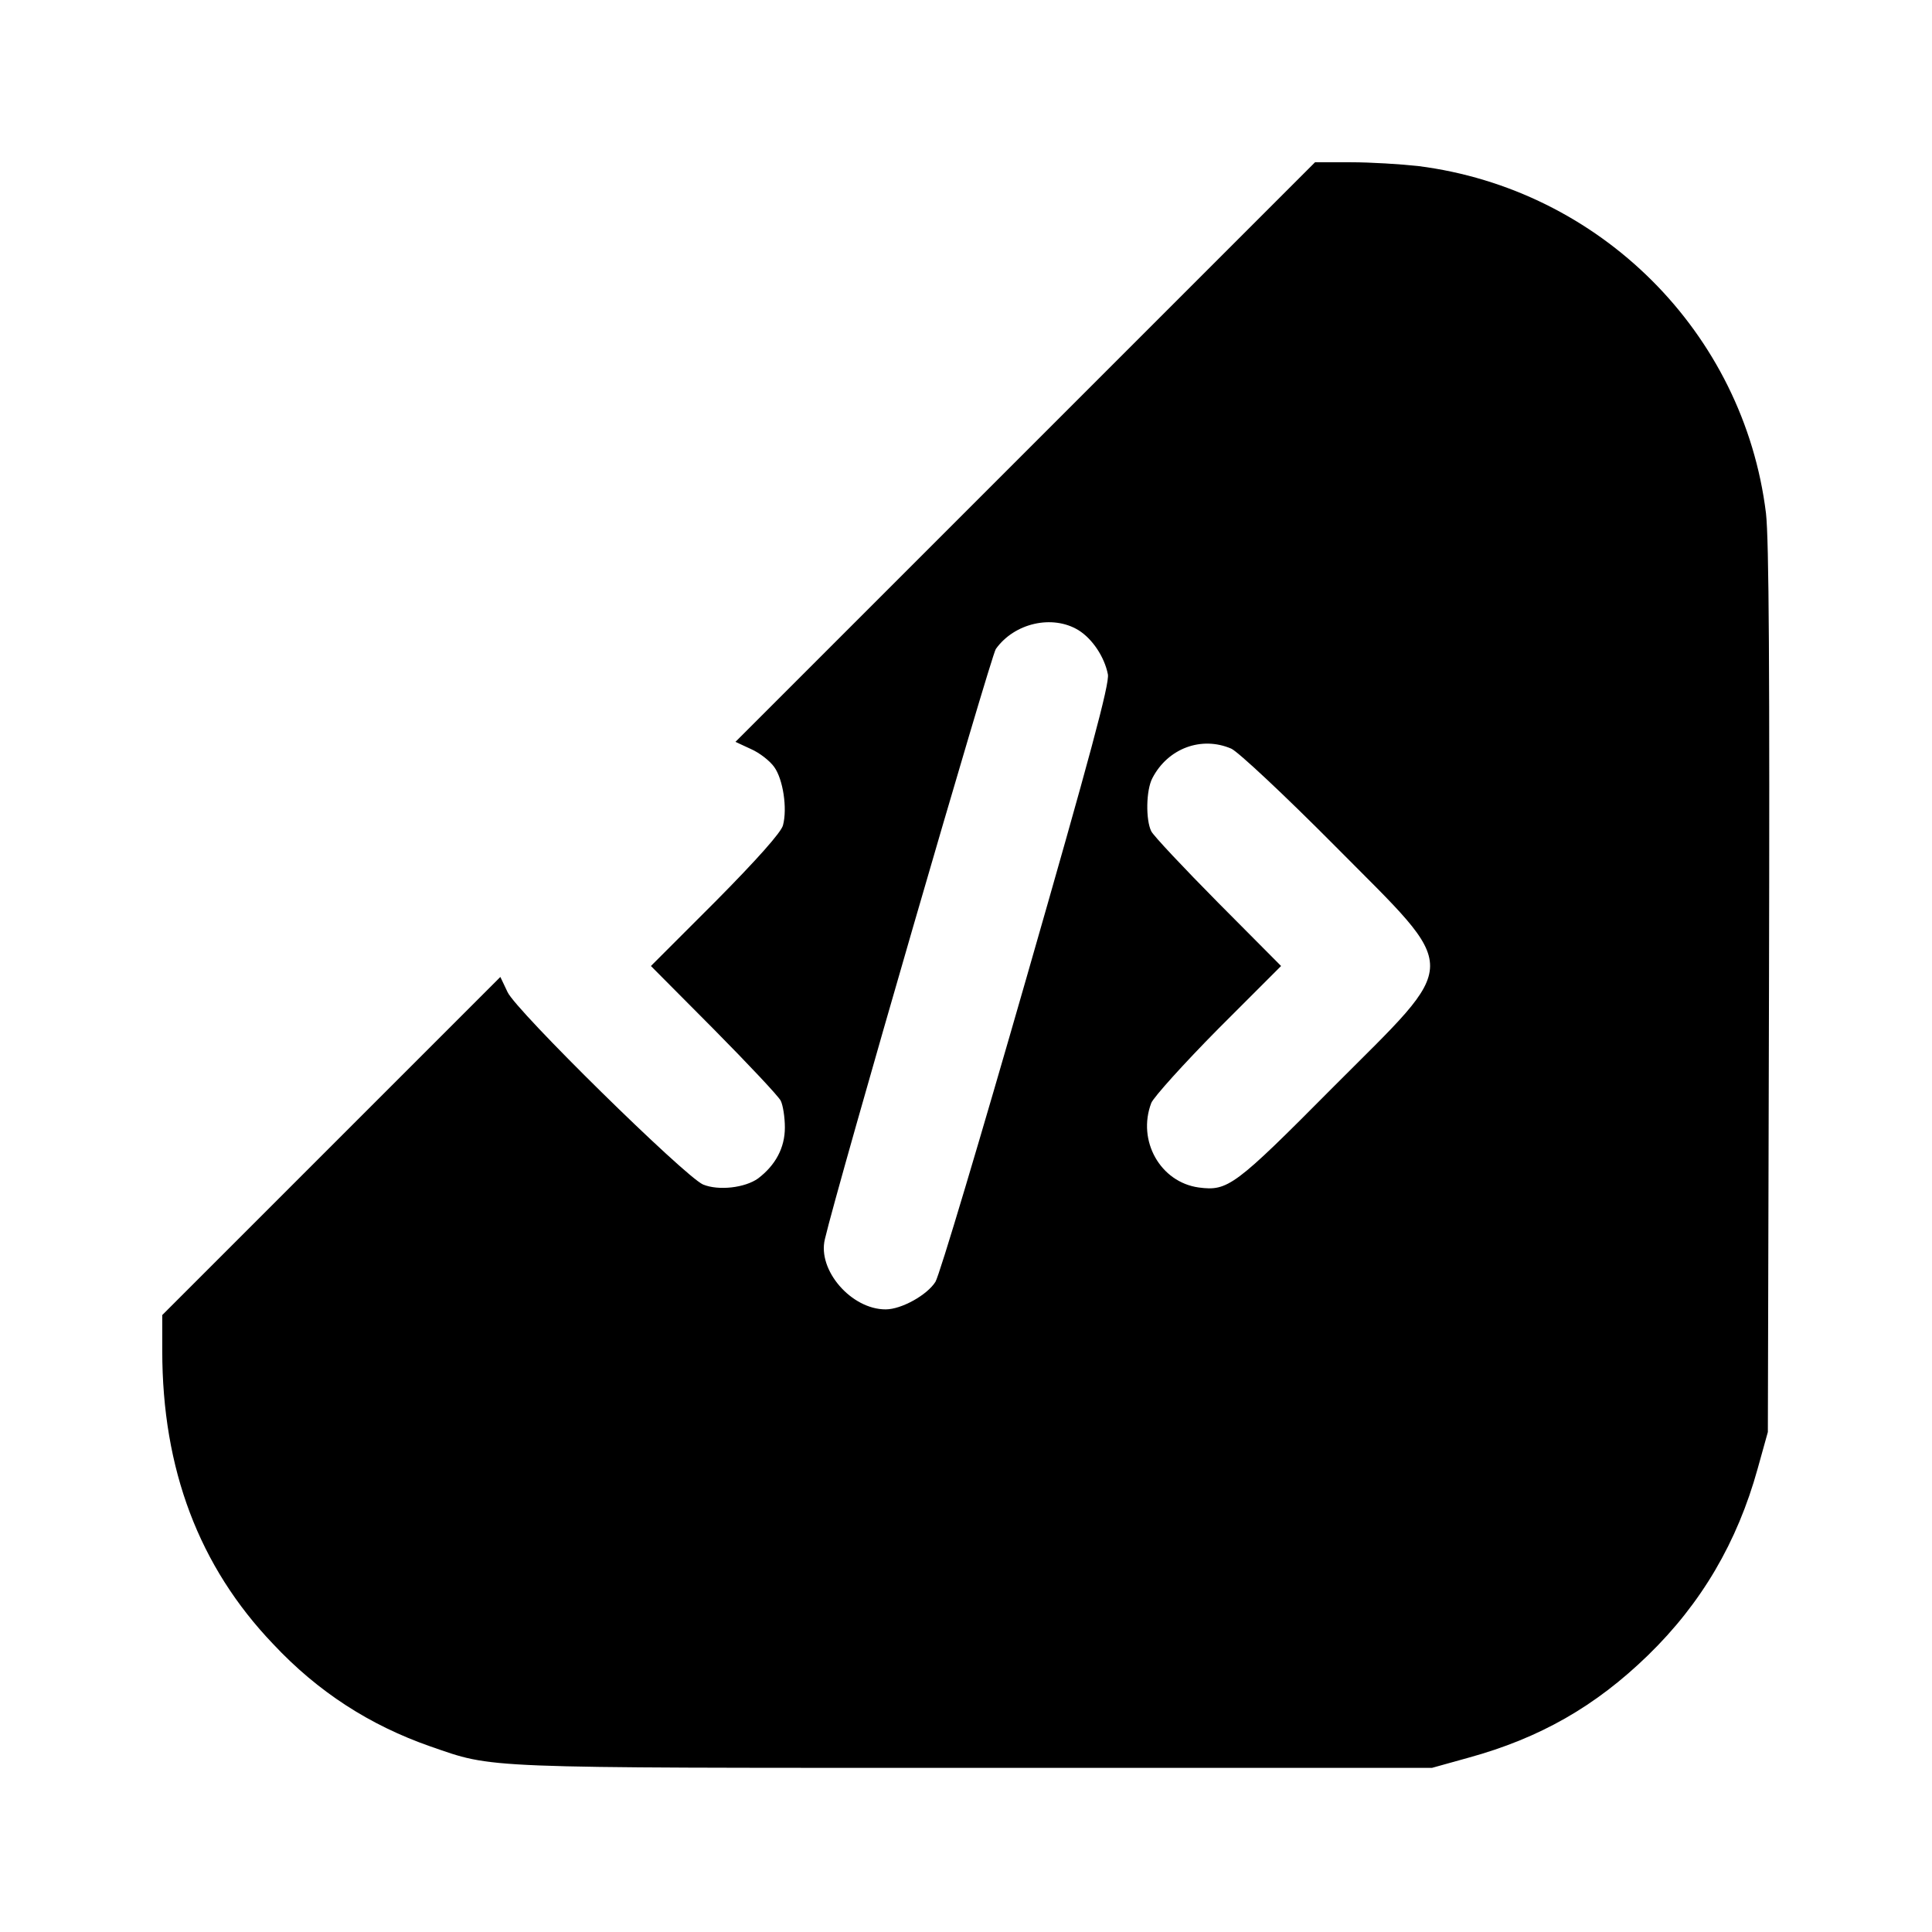
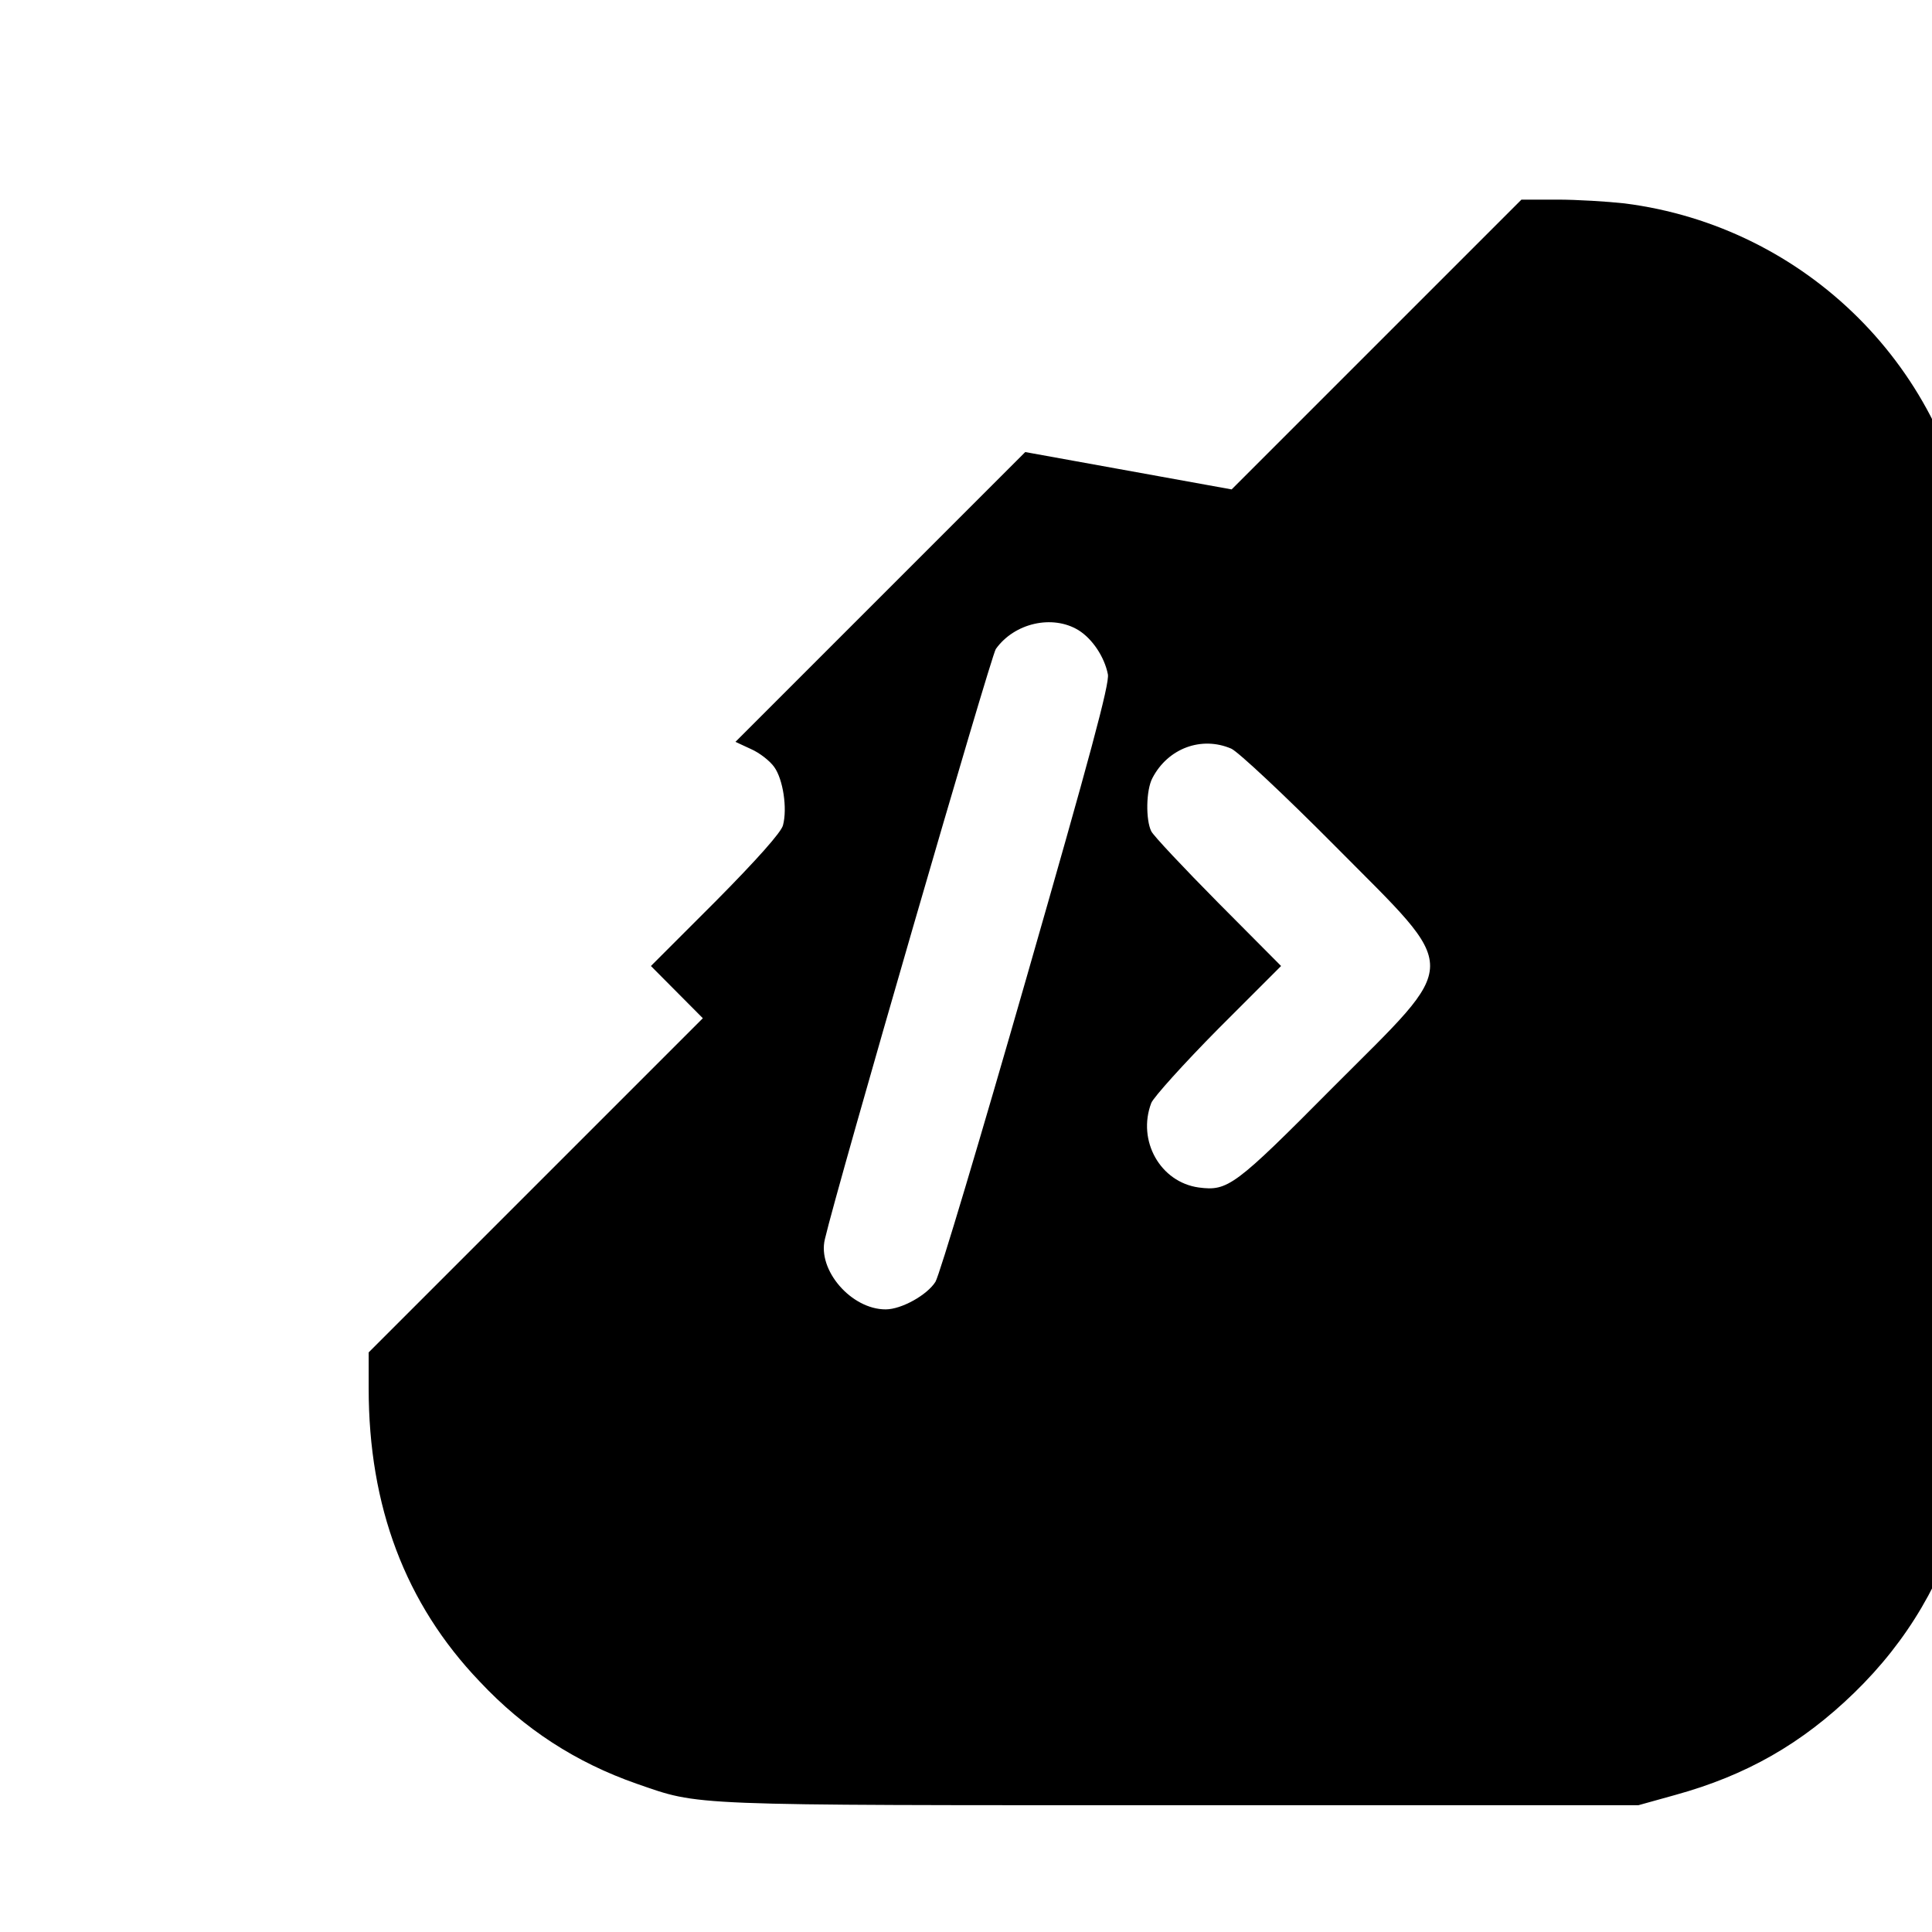
<svg xmlns="http://www.w3.org/2000/svg" version="1.0" width="512pt" height="512pt" viewBox="0 0 512 512" preserveAspectRatio="xMidYMid meet">
  <g transform="translate(0,512) scale(0.1,-0.1)" fill="#000000" stroke="none">
-     <path d="M2717 3922 l-768 -768 41 -19 c23 -10 51 -32 62 -48 23 -32 35 -109 23 -154 -4 -18 -70 -92 -178 -201 l-172 -172 167 -168 c91 -92 171 -177 177 -189 6 -12 11 -44 11 -71 0 -54 -25 -100 -71 -135 -35 -25 -105 -33 -146 -16 -49 22 -496 461 -518 510 l-19 40 -448 -448 -448 -448 0 -95 c0 -313 97 -571 294 -777 119 -127 256 -215 416 -271 171 -59 118 -57 1440 -57 l1215 0 97 27 c189 52 336 136 475 271 142 138 237 300 291 495 l27 97 3 1170 c2 845 0 1196 -8 1265 -59 479 -440 859 -922 920 -46 5 -125 10 -178 10 l-95 0 -768 -768z m141 -472 c37 -23 69 -71 78 -117 5 -24 -48 -220 -216 -805 -122 -425 -230 -787 -241 -805 -22 -35 -90 -73 -132 -73 -91 0 -181 104 -161 186 34 146 440 1545 453 1564 49 69 150 92 219 50z m405 -314 c18 -8 141 -123 274 -257 338 -341 338 -297 -5 -641 -260 -262 -278 -275 -355 -265 -102 14 -164 124 -126 224 6 15 85 103 177 196 l167 167 -167 168 c-91 92 -171 177 -177 189 -15 30 -14 109 3 141 41 79 130 112 209 78z" />
+     <path d="M2717 3922 l-768 -768 41 -19 c23 -10 51 -32 62 -48 23 -32 35 -109 23 -154 -4 -18 -70 -92 -178 -201 l-172 -172 167 -168 l-19 40 -448 -448 -448 -448 0 -95 c0 -313 97 -571 294 -777 119 -127 256 -215 416 -271 171 -59 118 -57 1440 -57 l1215 0 97 27 c189 52 336 136 475 271 142 138 237 300 291 495 l27 97 3 1170 c2 845 0 1196 -8 1265 -59 479 -440 859 -922 920 -46 5 -125 10 -178 10 l-95 0 -768 -768z m141 -472 c37 -23 69 -71 78 -117 5 -24 -48 -220 -216 -805 -122 -425 -230 -787 -241 -805 -22 -35 -90 -73 -132 -73 -91 0 -181 104 -161 186 34 146 440 1545 453 1564 49 69 150 92 219 50z m405 -314 c18 -8 141 -123 274 -257 338 -341 338 -297 -5 -641 -260 -262 -278 -275 -355 -265 -102 14 -164 124 -126 224 6 15 85 103 177 196 l167 167 -167 168 c-91 92 -171 177 -177 189 -15 30 -14 109 3 141 41 79 130 112 209 78z" />
  </g>
</svg>